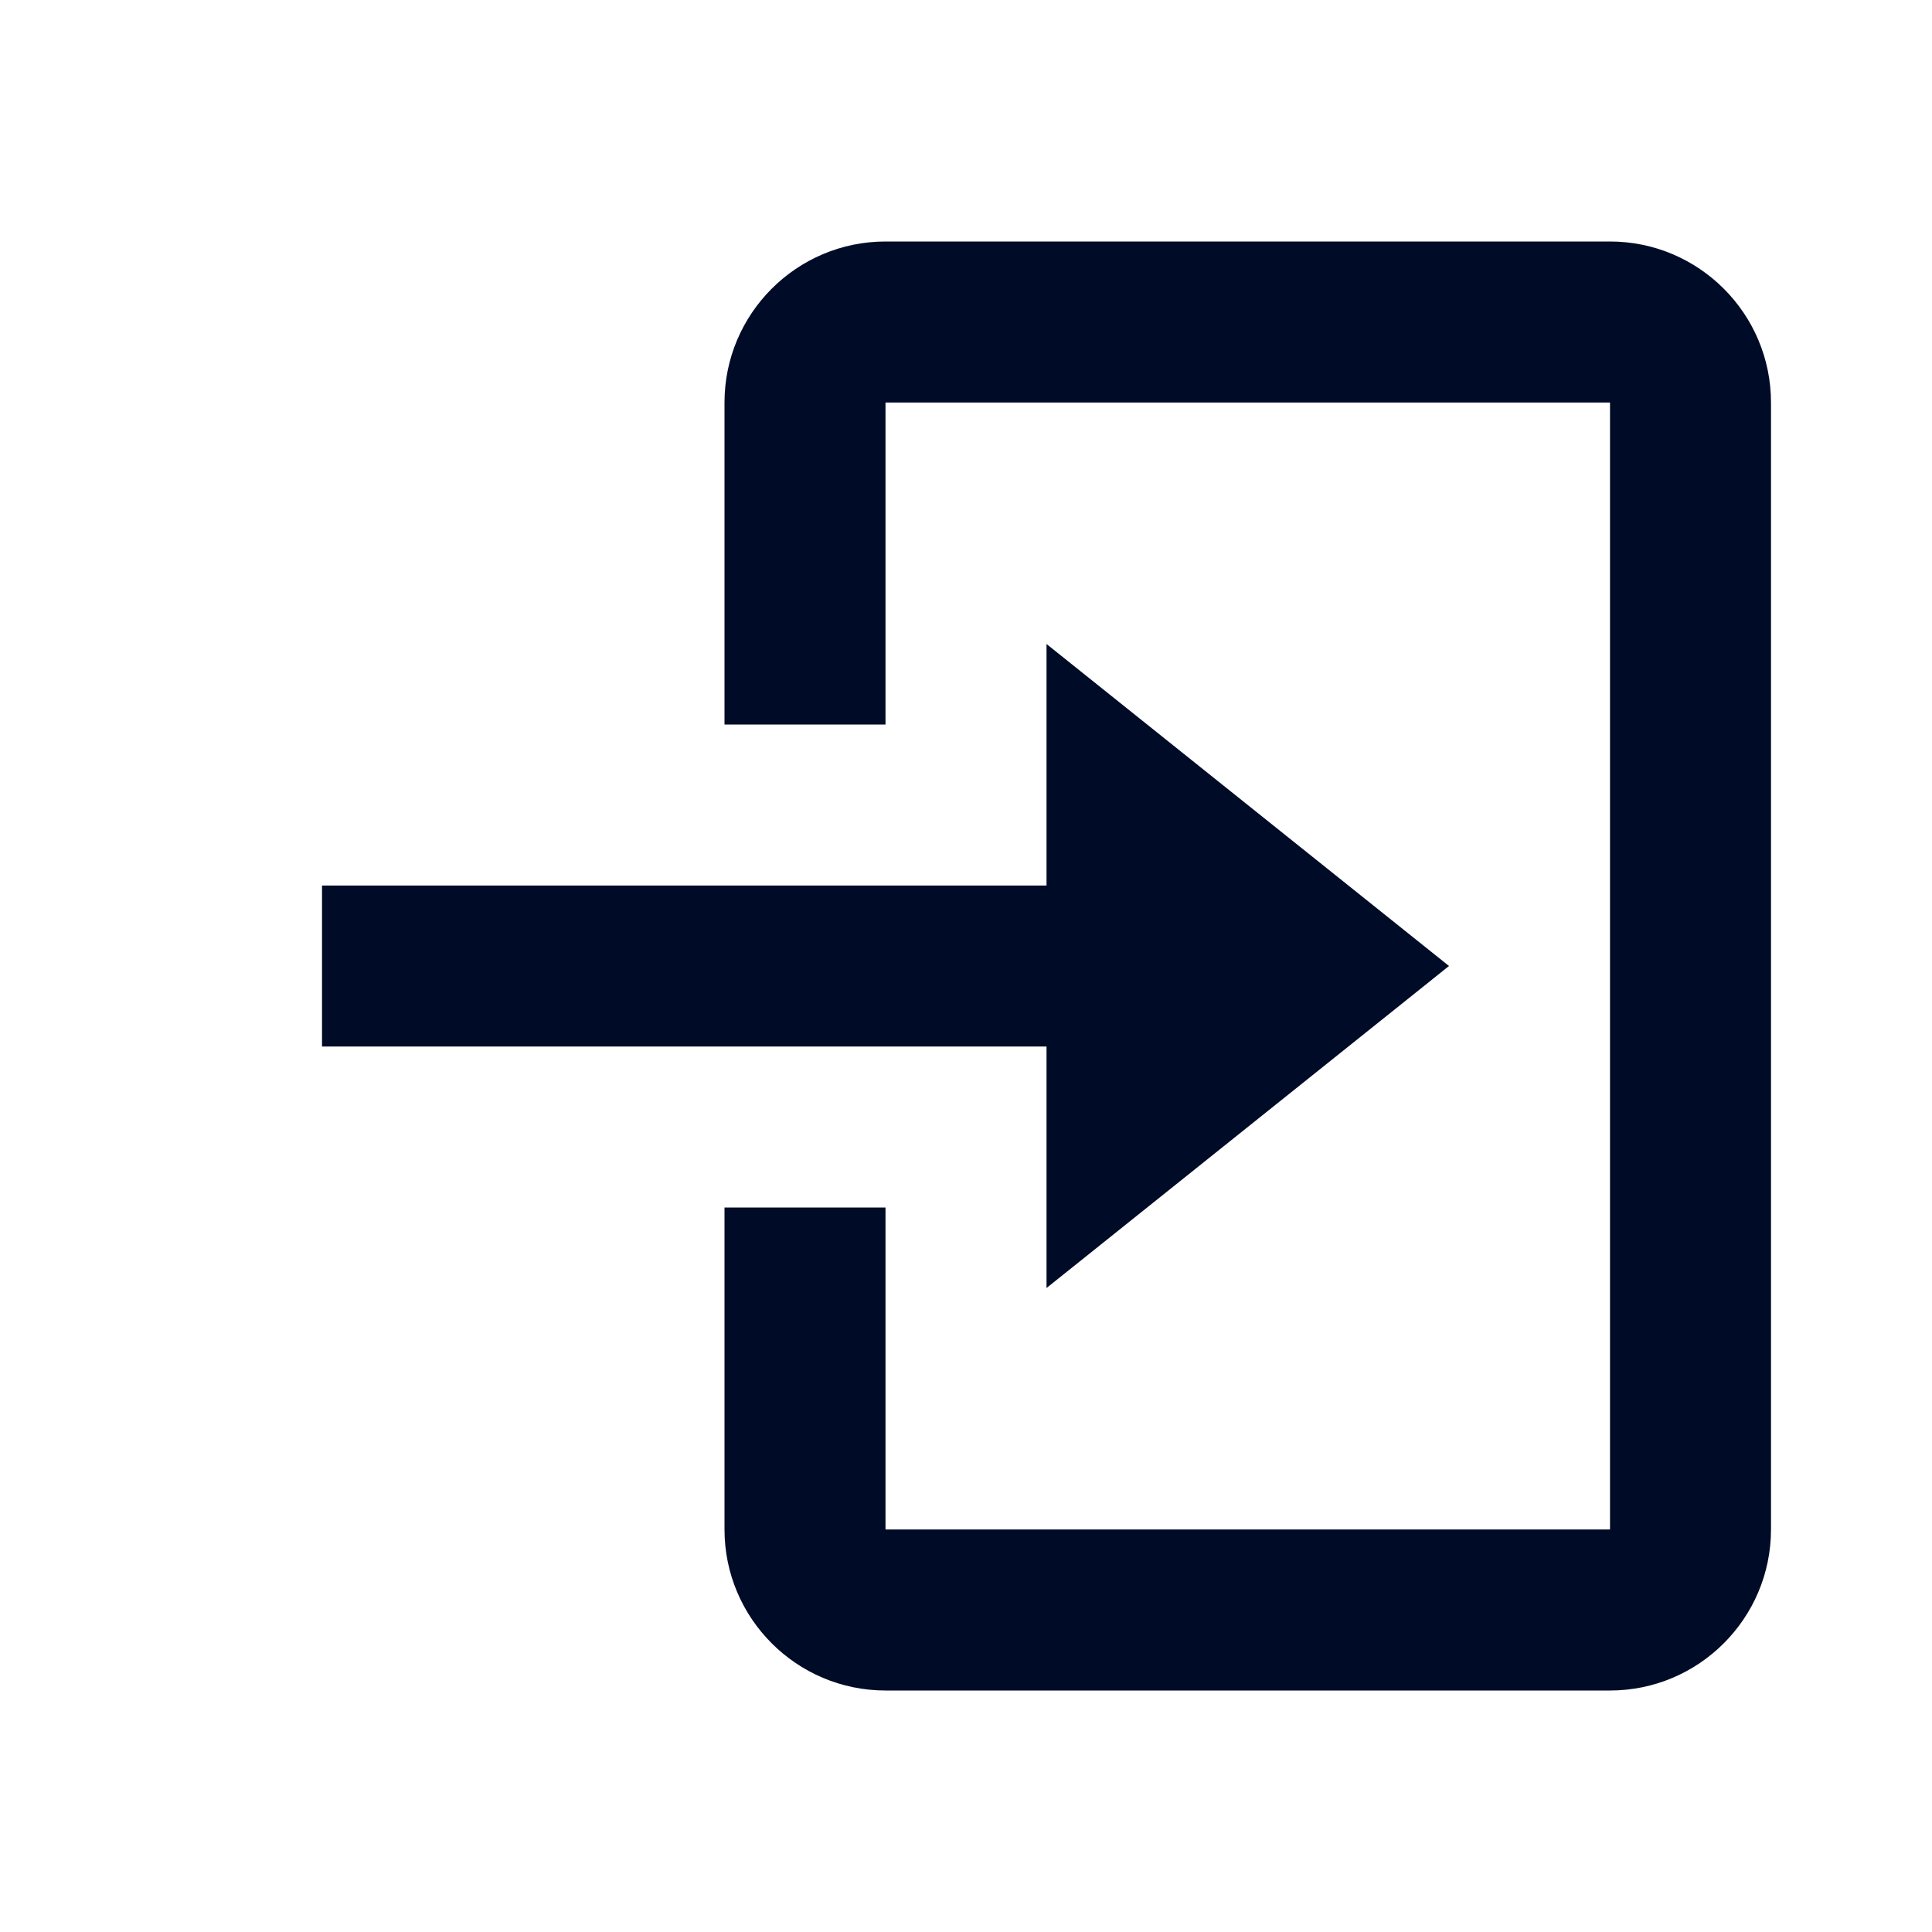
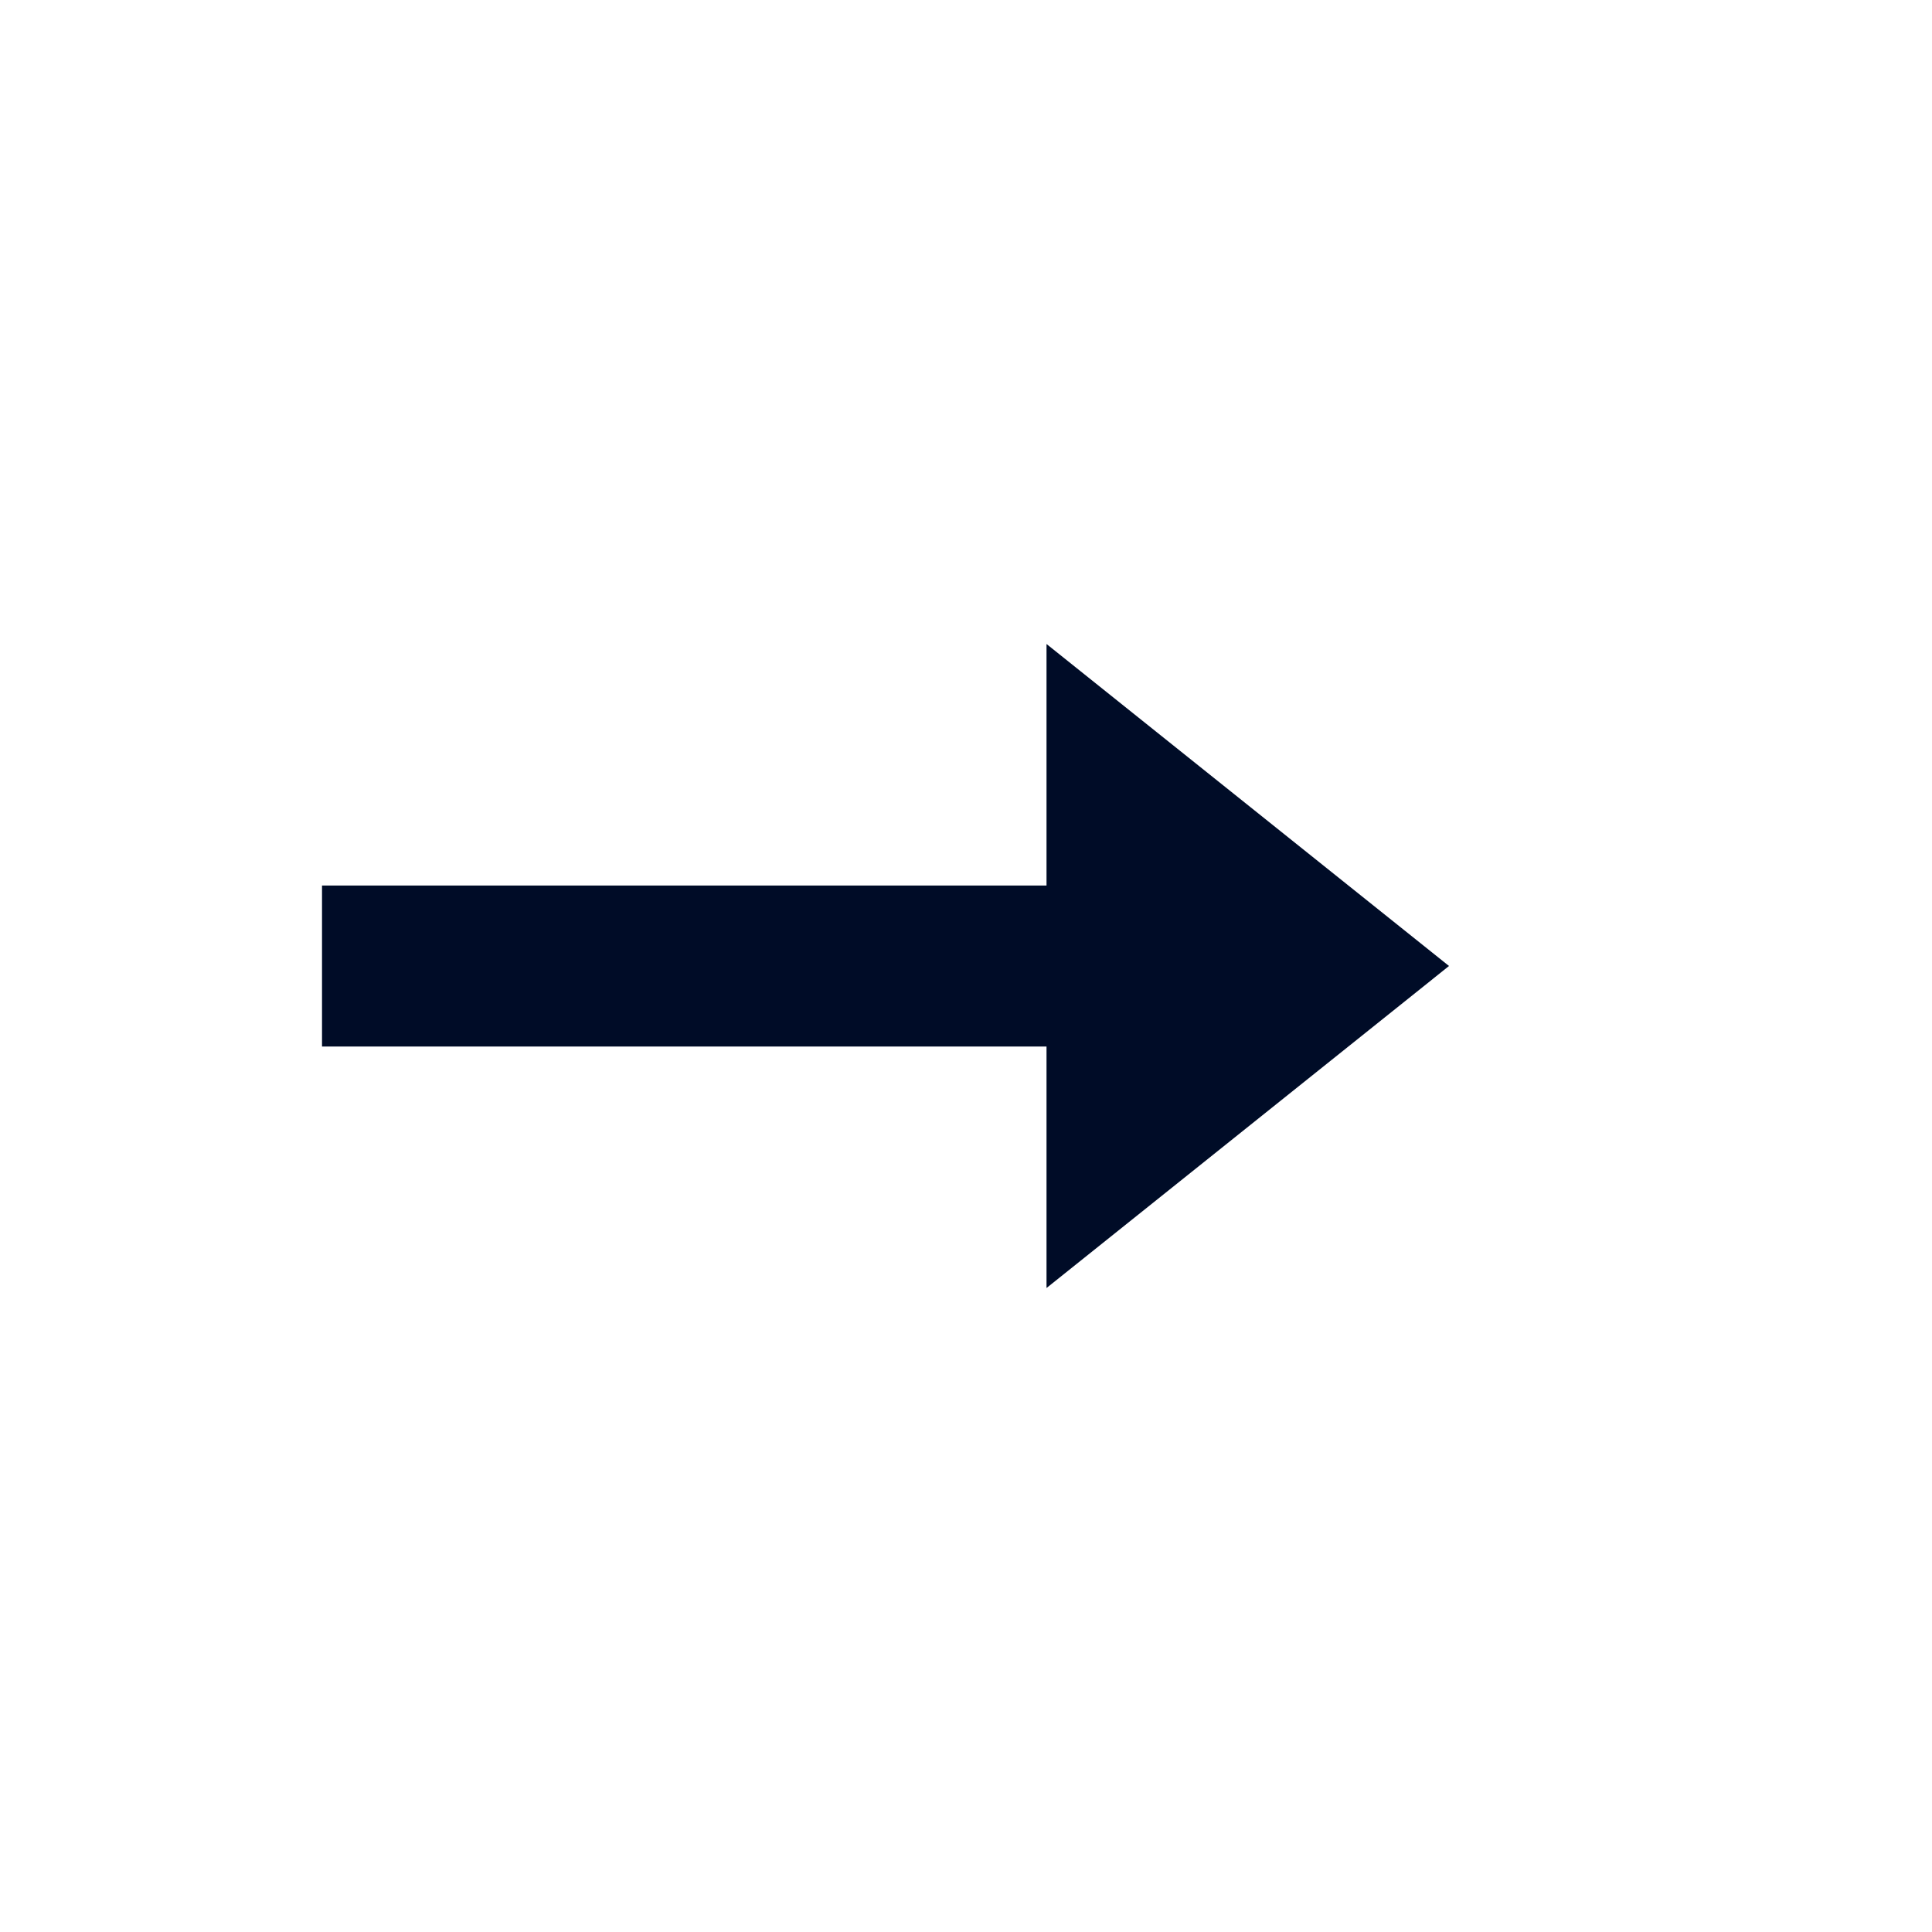
<svg xmlns="http://www.w3.org/2000/svg" width="80" height="80" viewBox="0 0 80 80" fill="none">
  <path d="M43.334 53.334L60 40L43.334 26.667V36.667H13.334V43.334H43.334V53.334Z" fill="#000C27" />
-   <path d="M66.667 10H36.667C32.99 10 30 12.99 30 16.667V30H36.667V16.667H66.667V63.333H36.667V50H30V63.333C30 67.01 32.99 70 36.667 70H66.667C70.343 70 73.333 67.01 73.333 63.333V16.667C73.333 12.99 70.343 10 66.667 10Z" fill="#000C27" />
</svg>